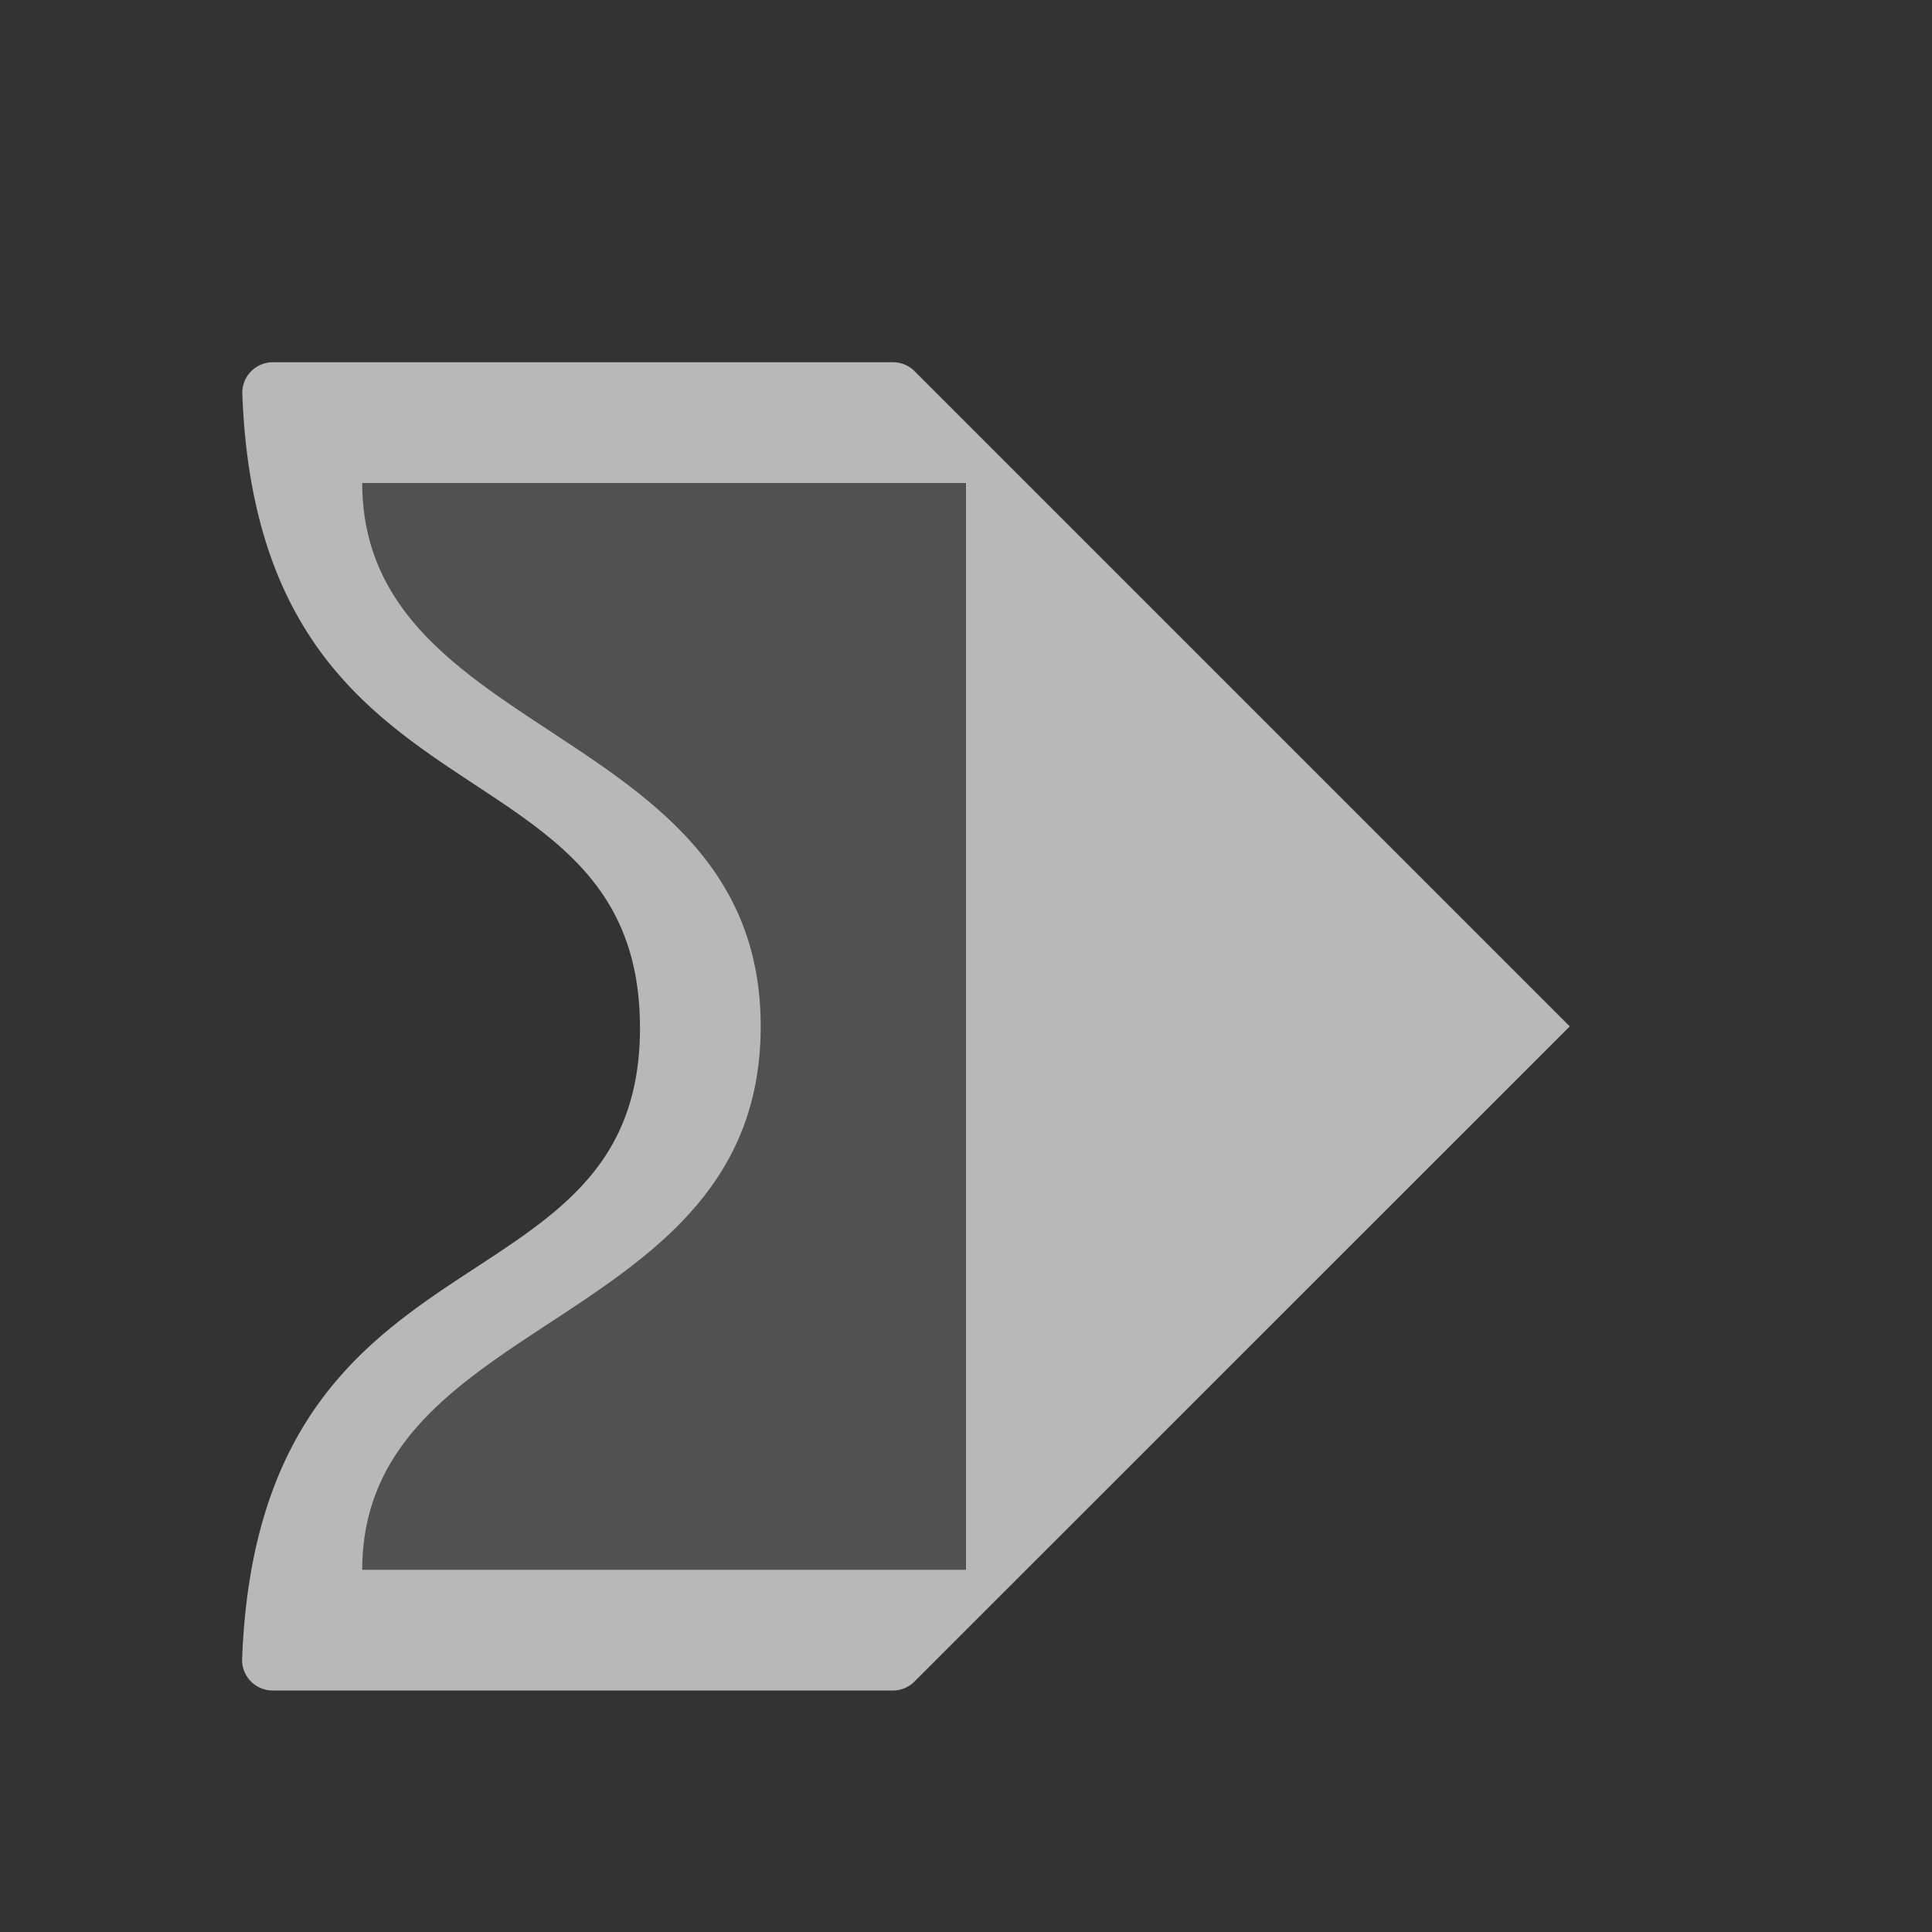
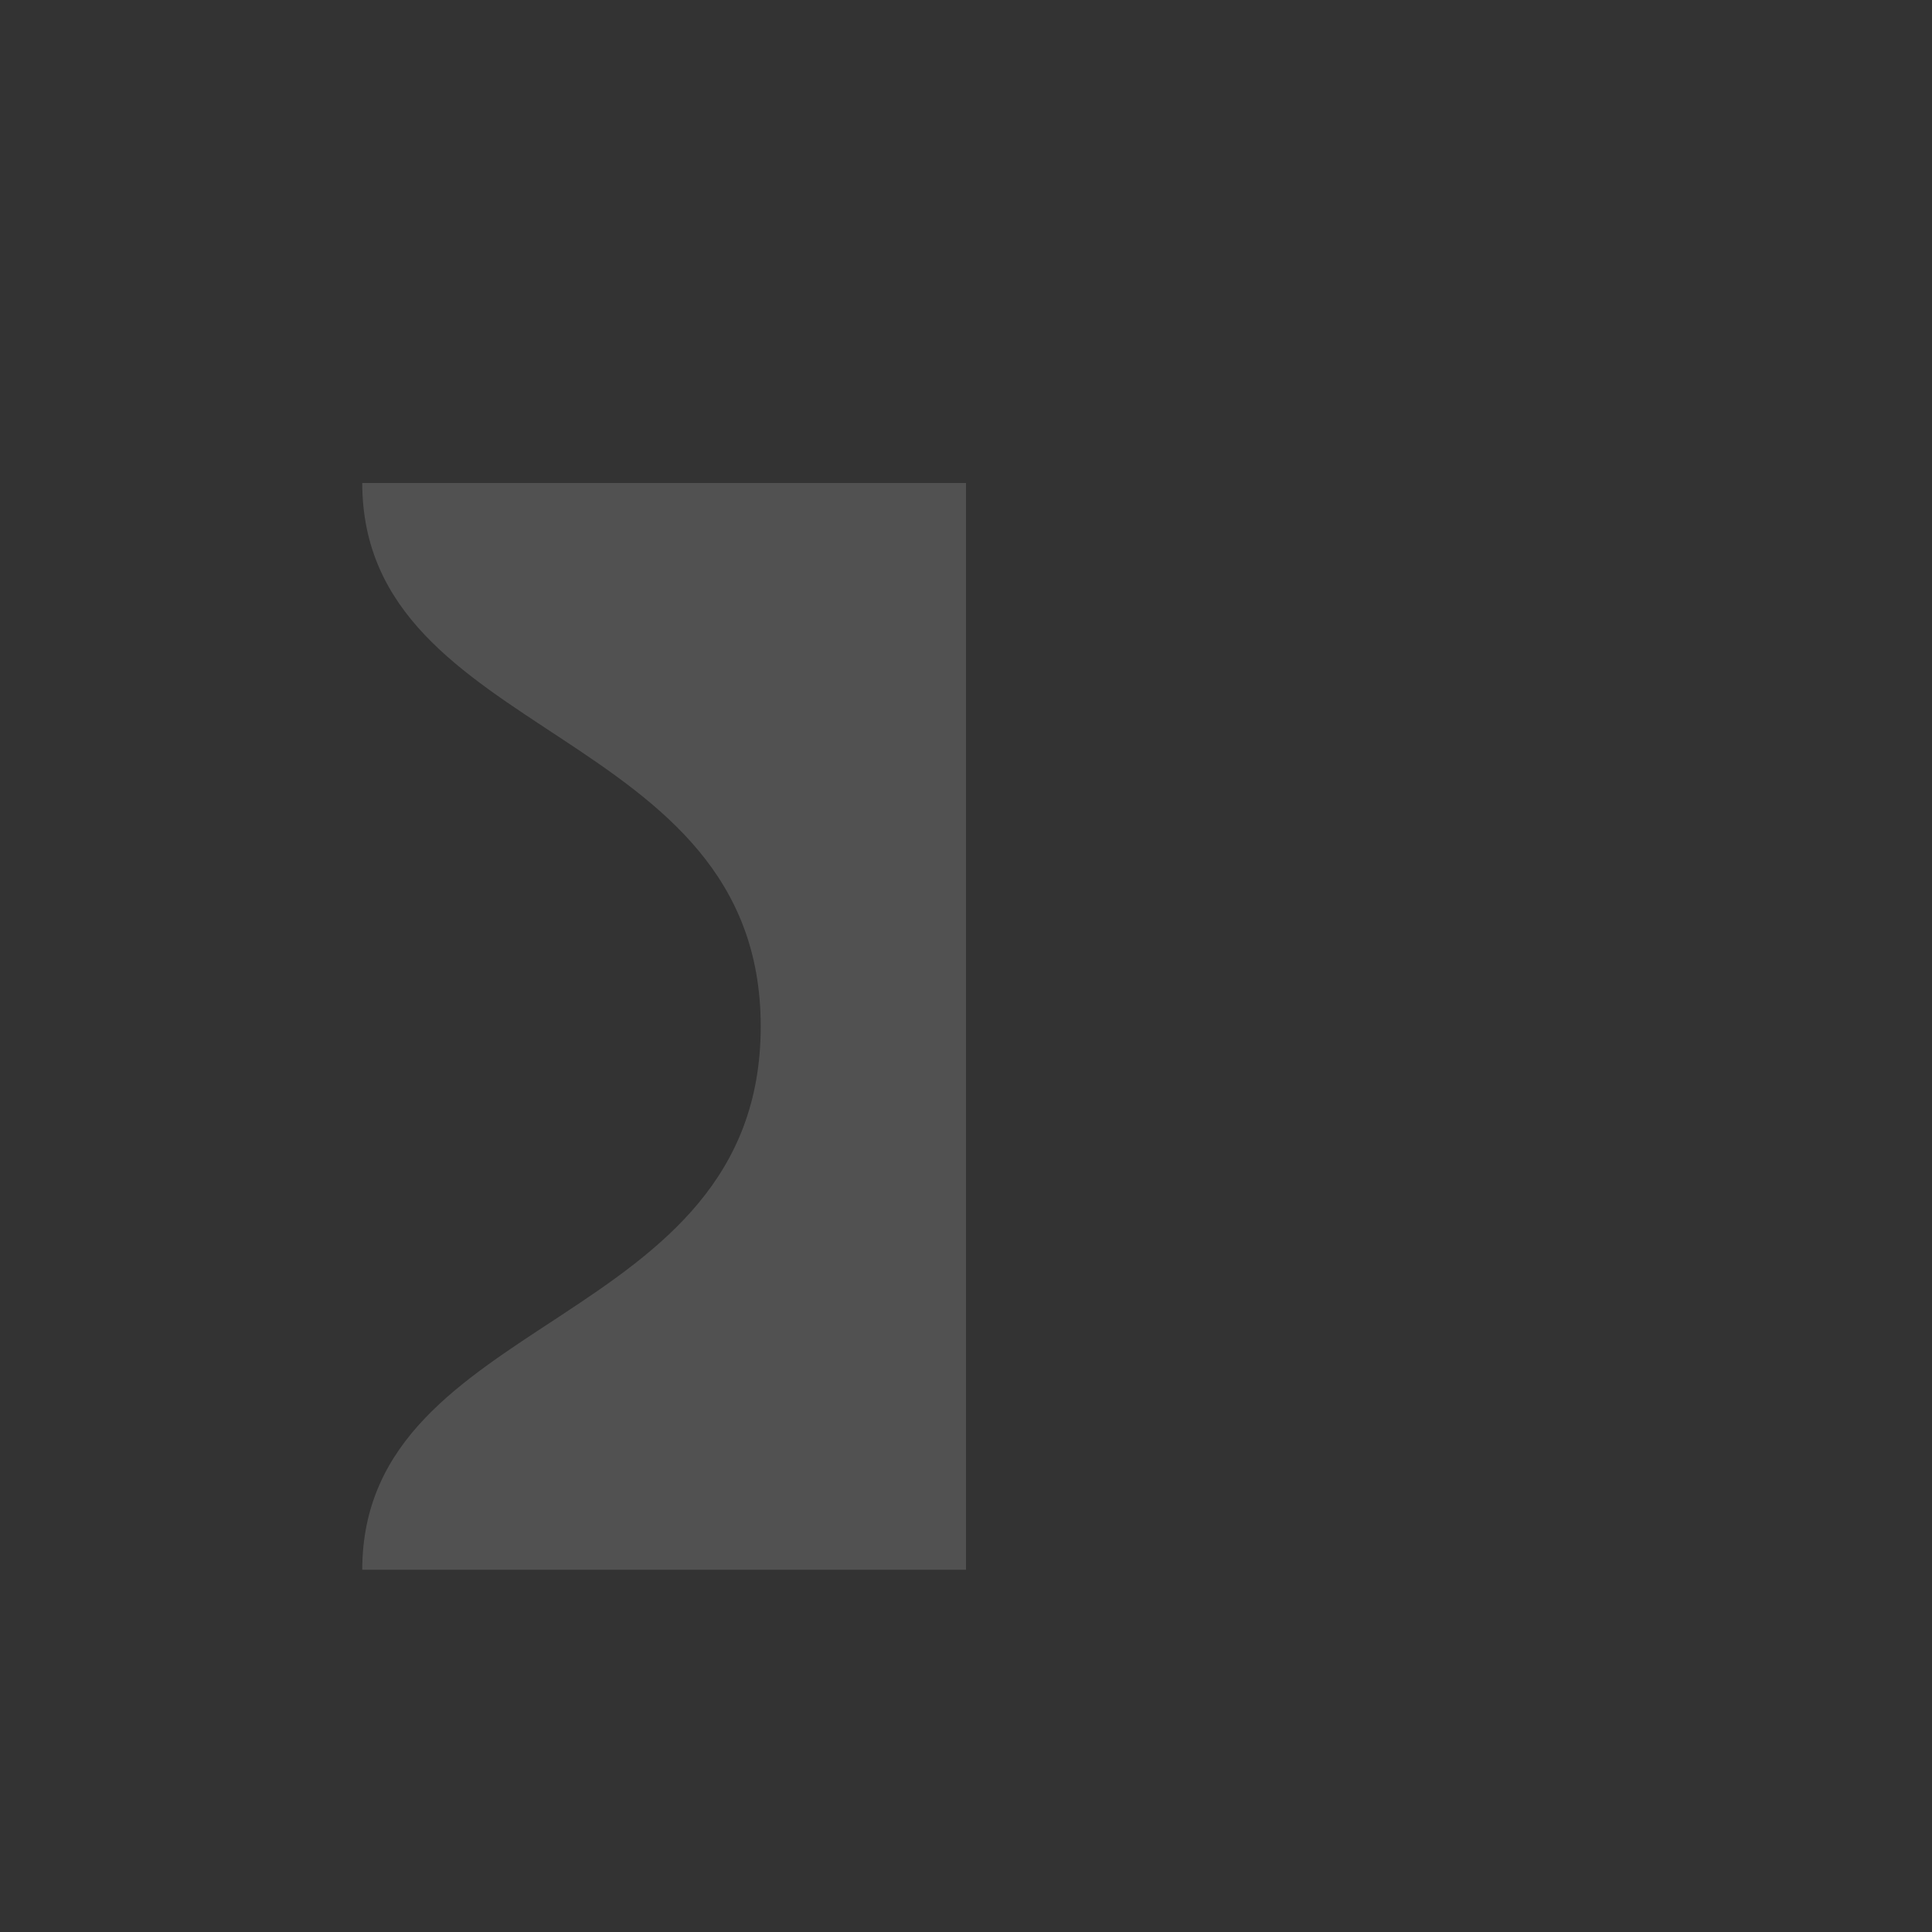
<svg xmlns="http://www.w3.org/2000/svg" id="SP_KeyEaseInFirst_Sm_N_D_2x" data-name="SP_KeyEaseInFirst_Sm_N_D@2x" width="32" height="32" viewBox="0 0 32 32">
  <rect x="0" y="0" width="32" height="32" fill="#333333" stroke="none" />
  <defs>
    <style>
      .fill, .fillPale {
        fill: #fff;
      }

      .fillPale {
        opacity: 0.15;
      }

      .fill {
        fill-rule: evenodd;
        opacity: 0.65;
      }

      
    </style>
  </defs>
  <title>SP_KeyEaseInFirst_Sm_N_D@2x</title>
  <path class="fillPale" d="M6,8c0.006,4.294,6.6,4,6.6,9,0,5.031-6.594,4.719-6.6,9H16V8H6Z" />
-   <path class="fill" d="M15.146,6.146A0.5,0.5,0,0,0,14.793,6H4.513a0.506,0.506,0,0,0-.5.519C4.29,13.884,10.576,12.112,10.6,17S4.291,20.085,4.01,27.481a0.506,0.506,0,0,0,.5.519h10.28a0.5,0.5,0,0,0,.354-0.146L26,17ZM6,26c0.006-4.281,6.6-3.969,6.6-9,0-5-6.594-4.706-6.6-9H16V26H6Z" />
</svg>